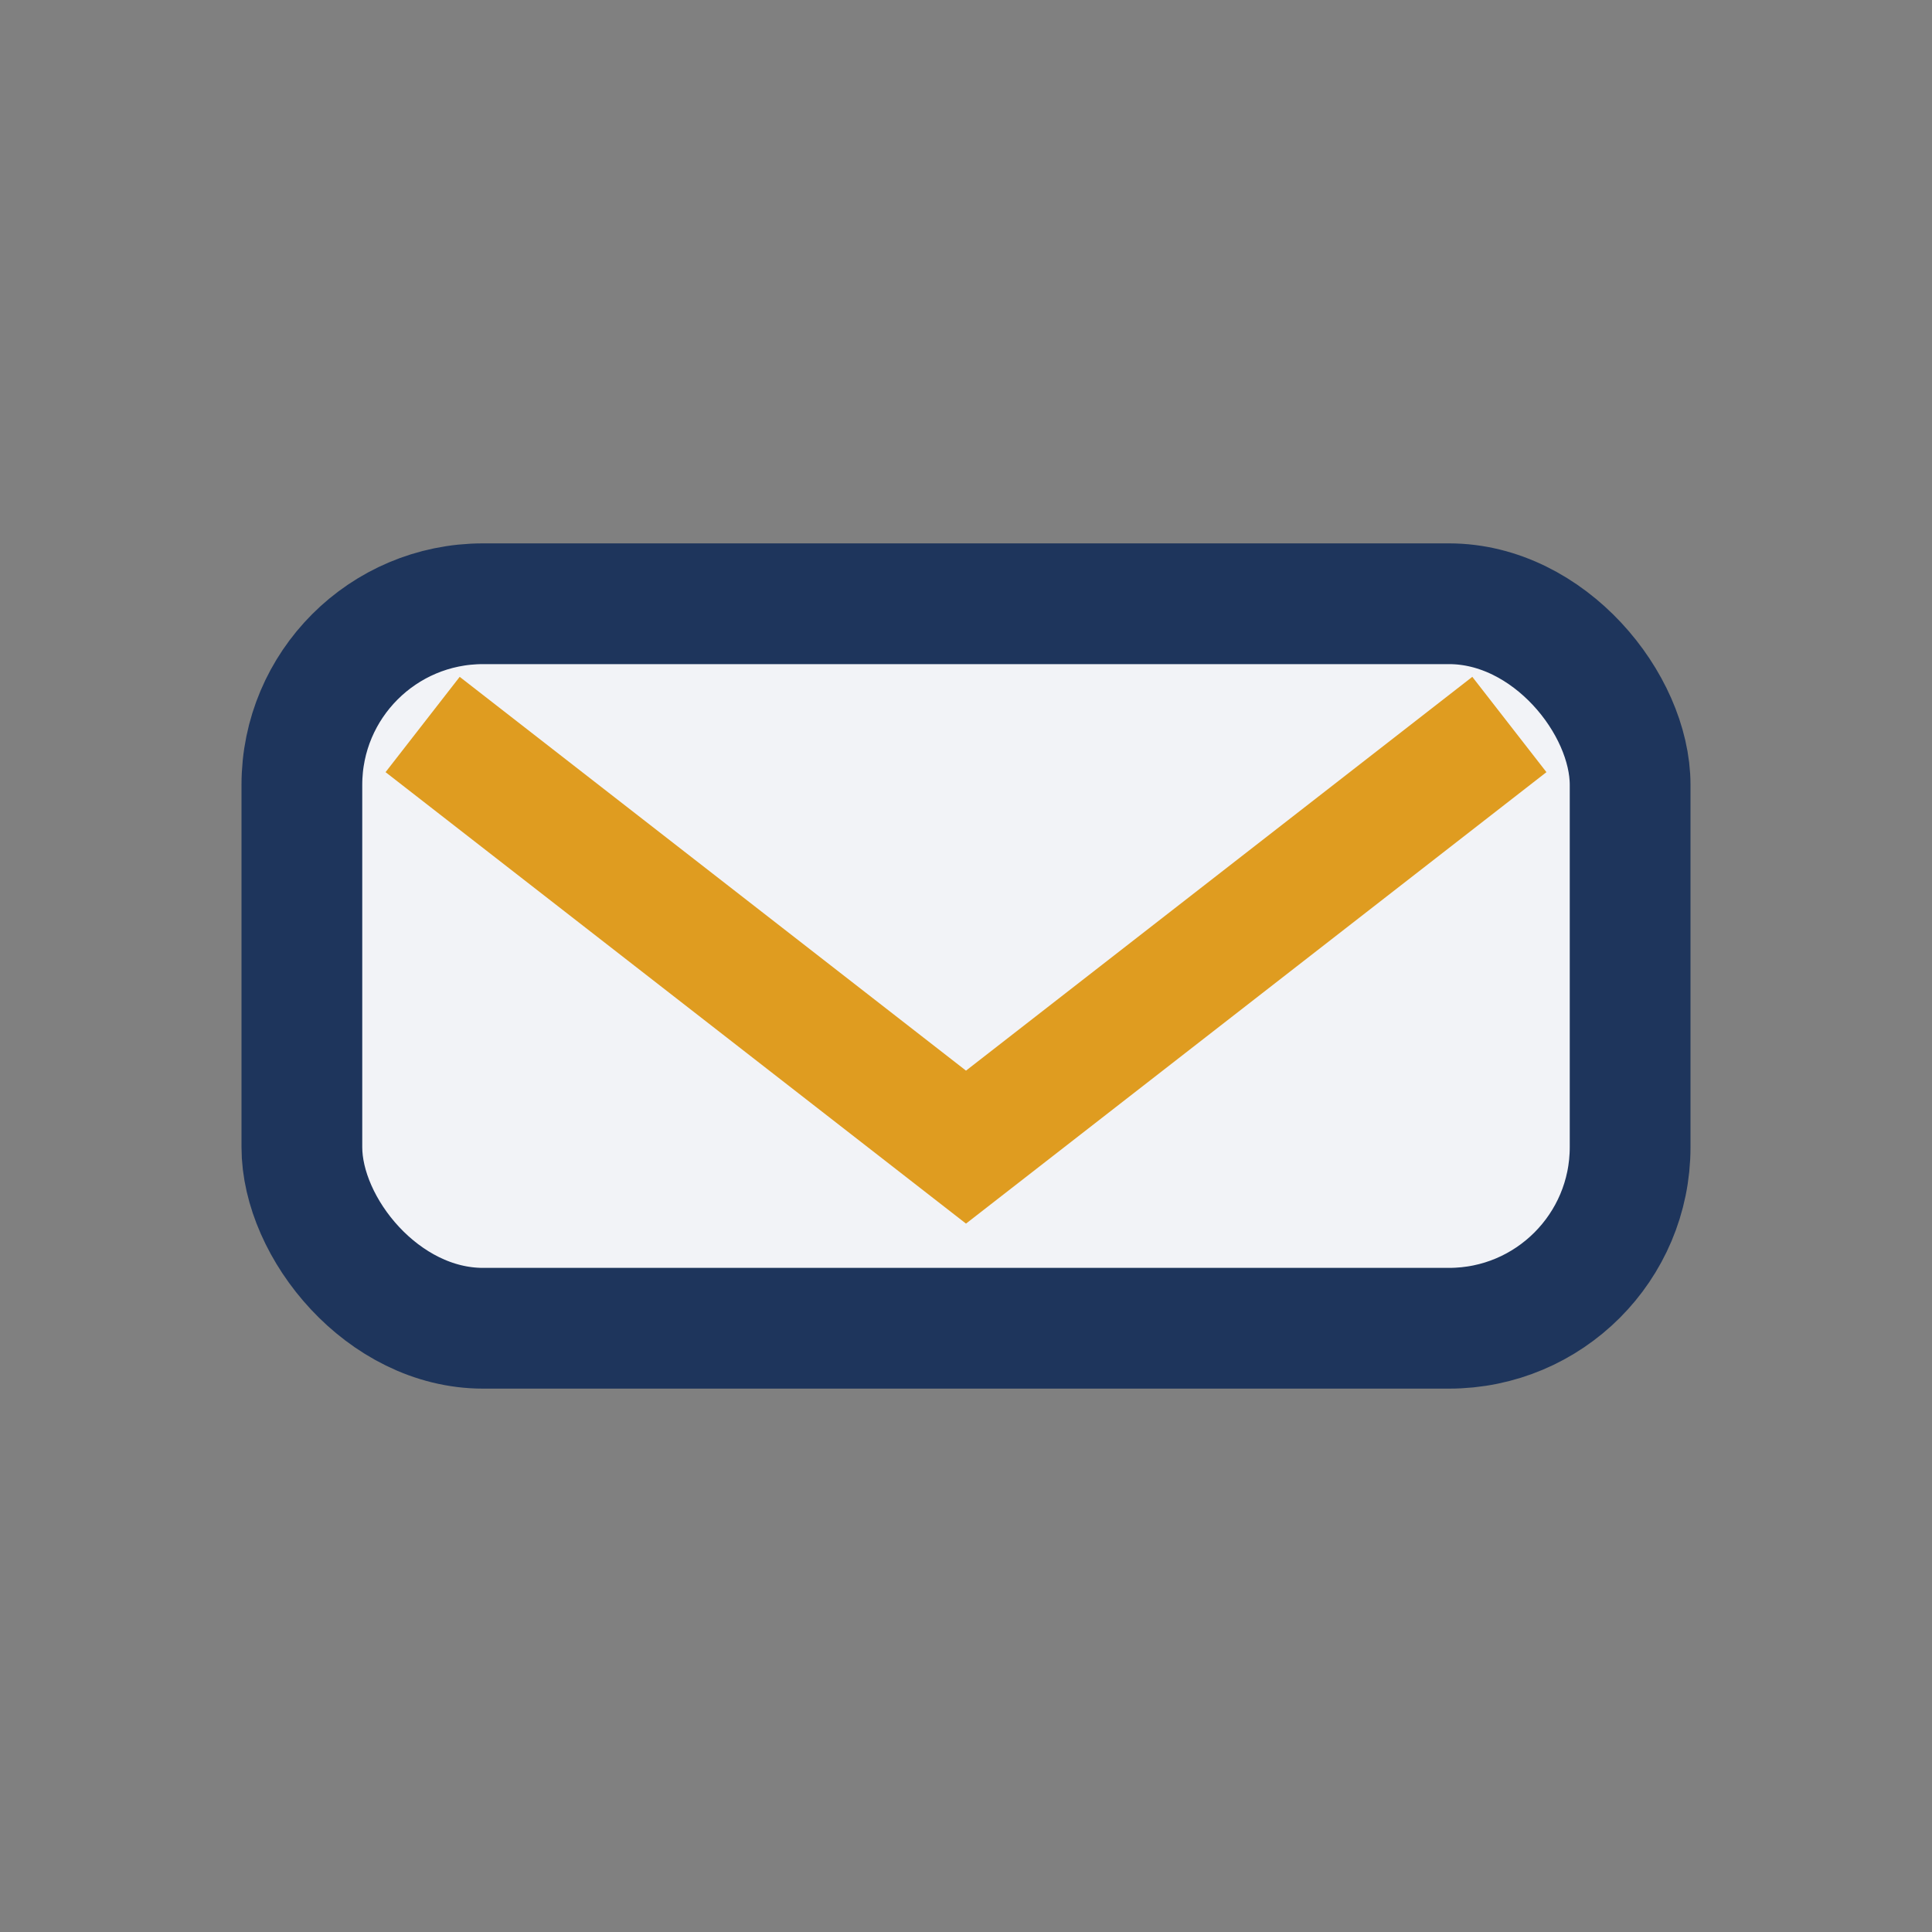
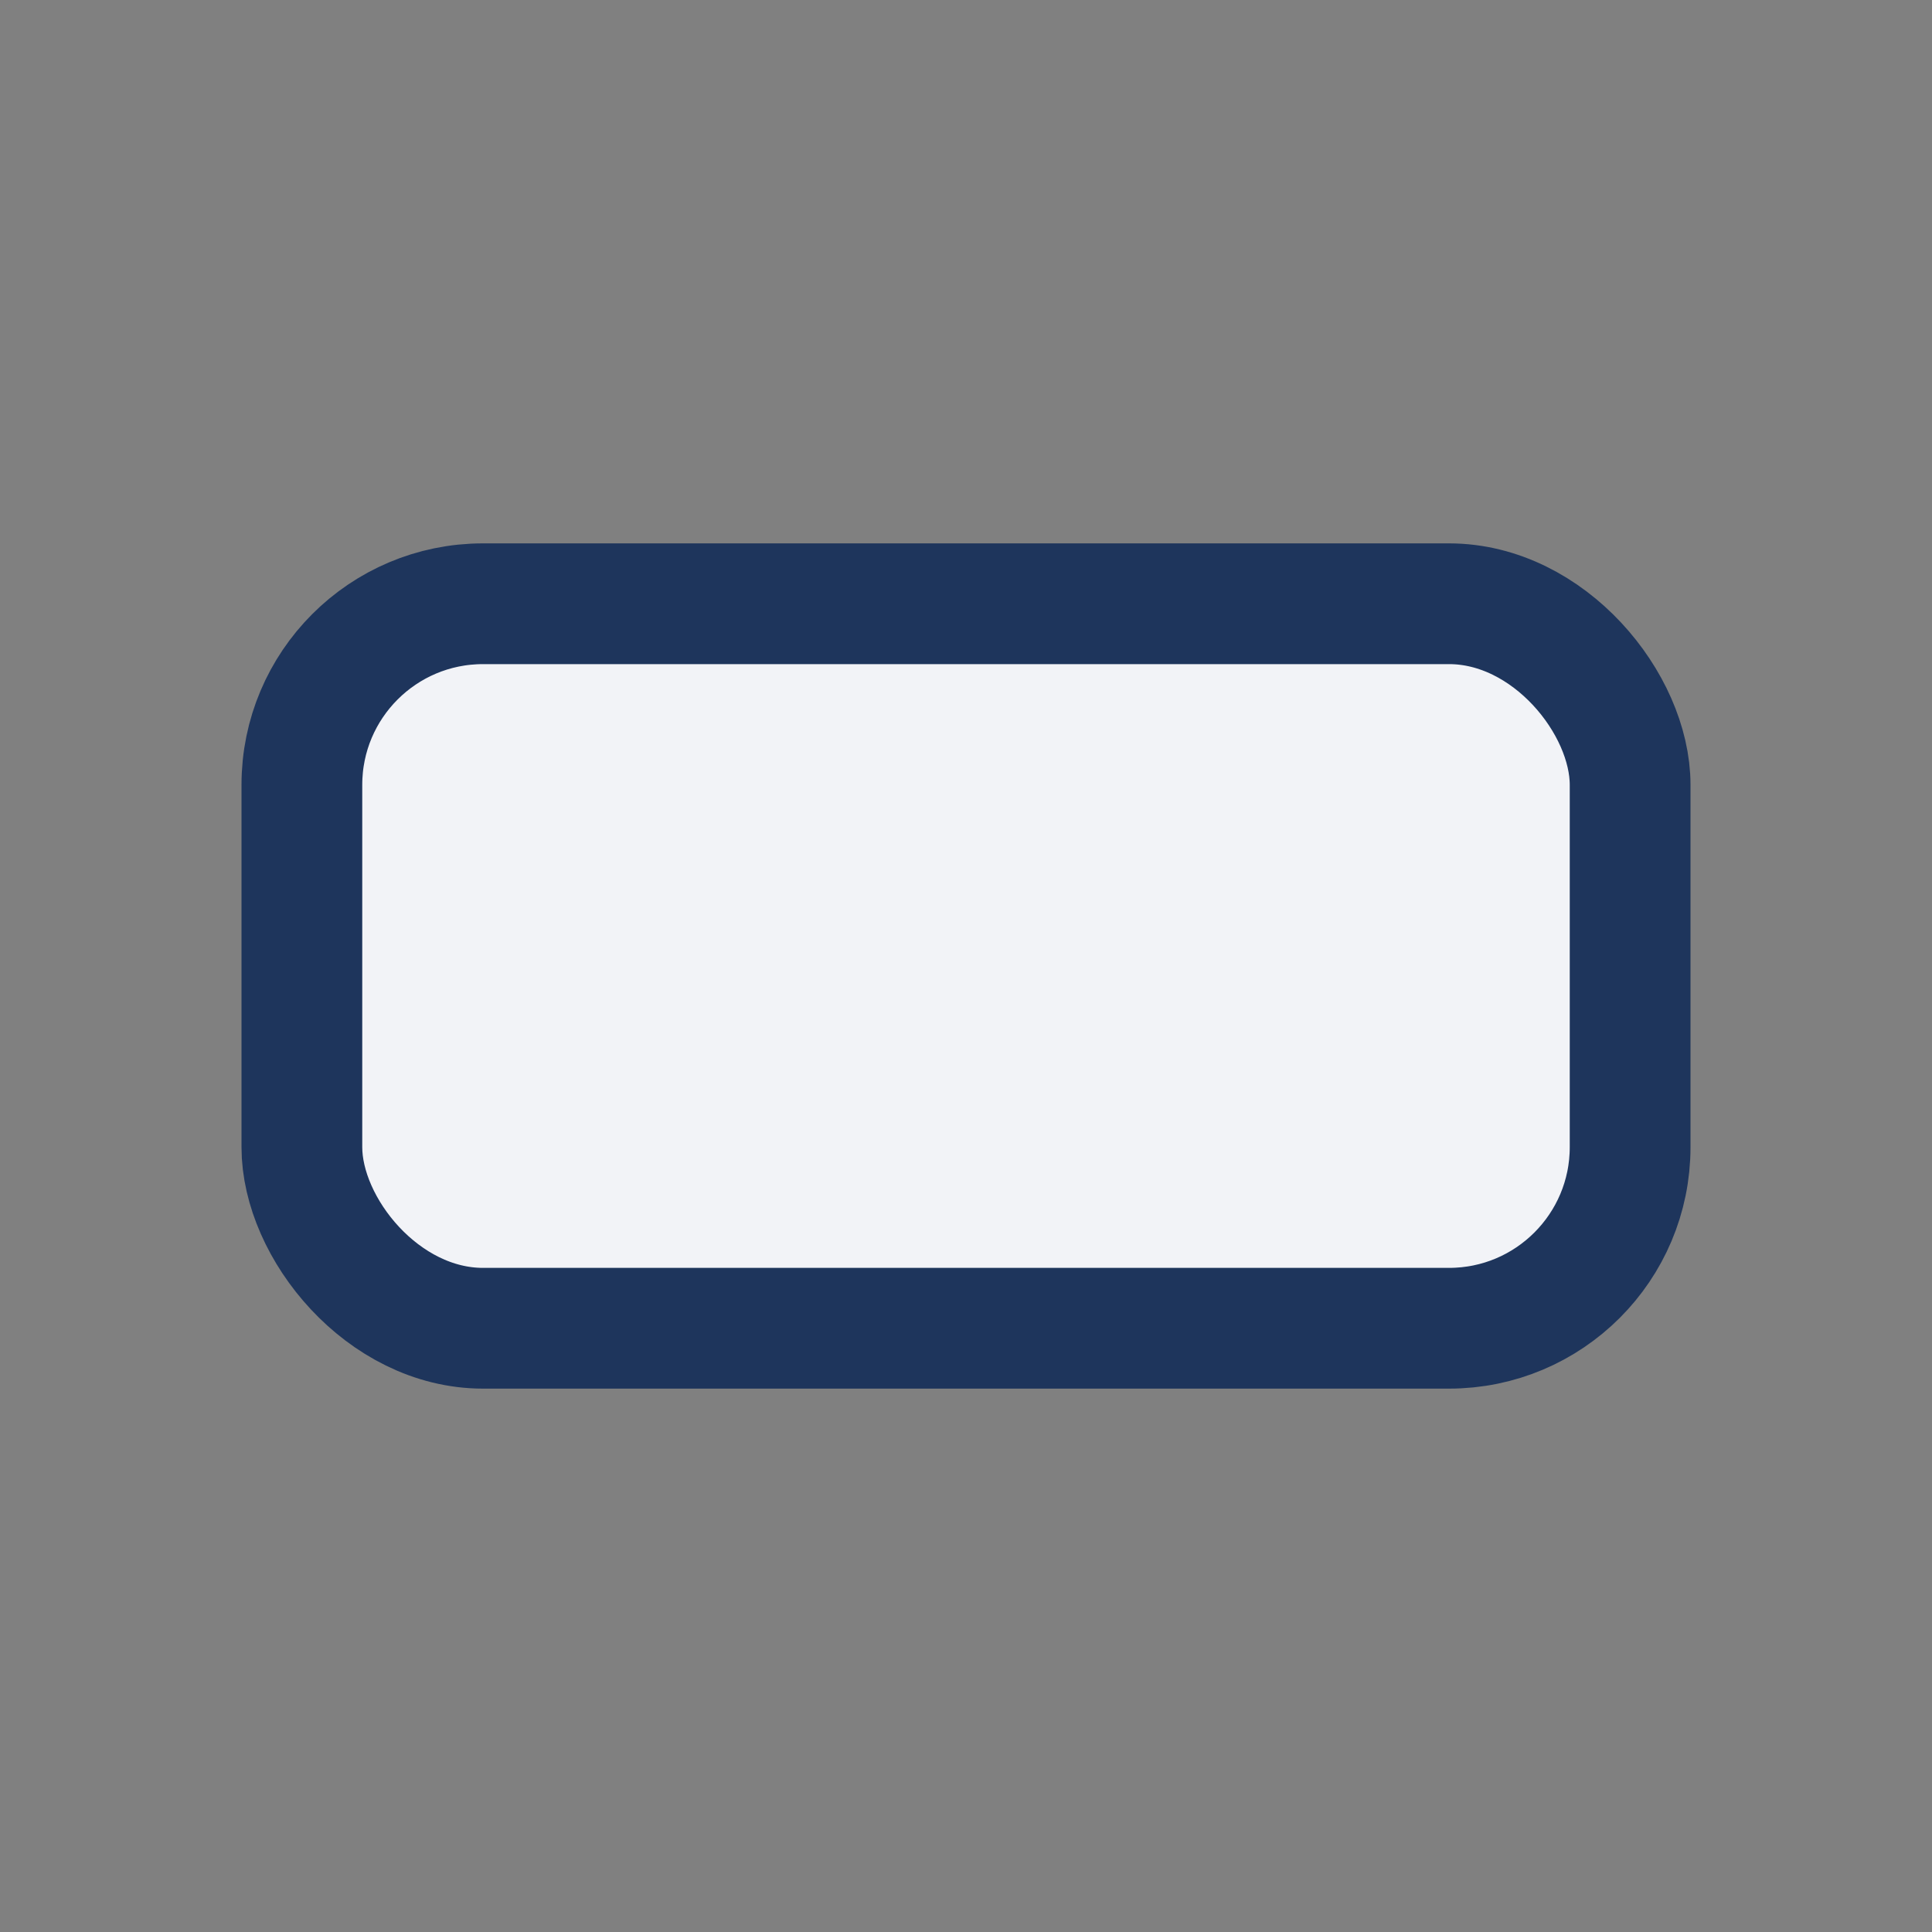
<svg xmlns="http://www.w3.org/2000/svg" viewBox="0 0 32 32" width="32" height="32">
  <rect x="0" y="0" width="32" height="32" fill="#808080" stroke="none" />
  <rect x="5" y="10" width="22" height="12" rx="3" fill="#F2F3F7" stroke="#1E355C" stroke-width="2" />
-   <path d="M7 12l9 7 9-7" fill="none" stroke="#DF9C20" stroke-width="2" />
</svg>